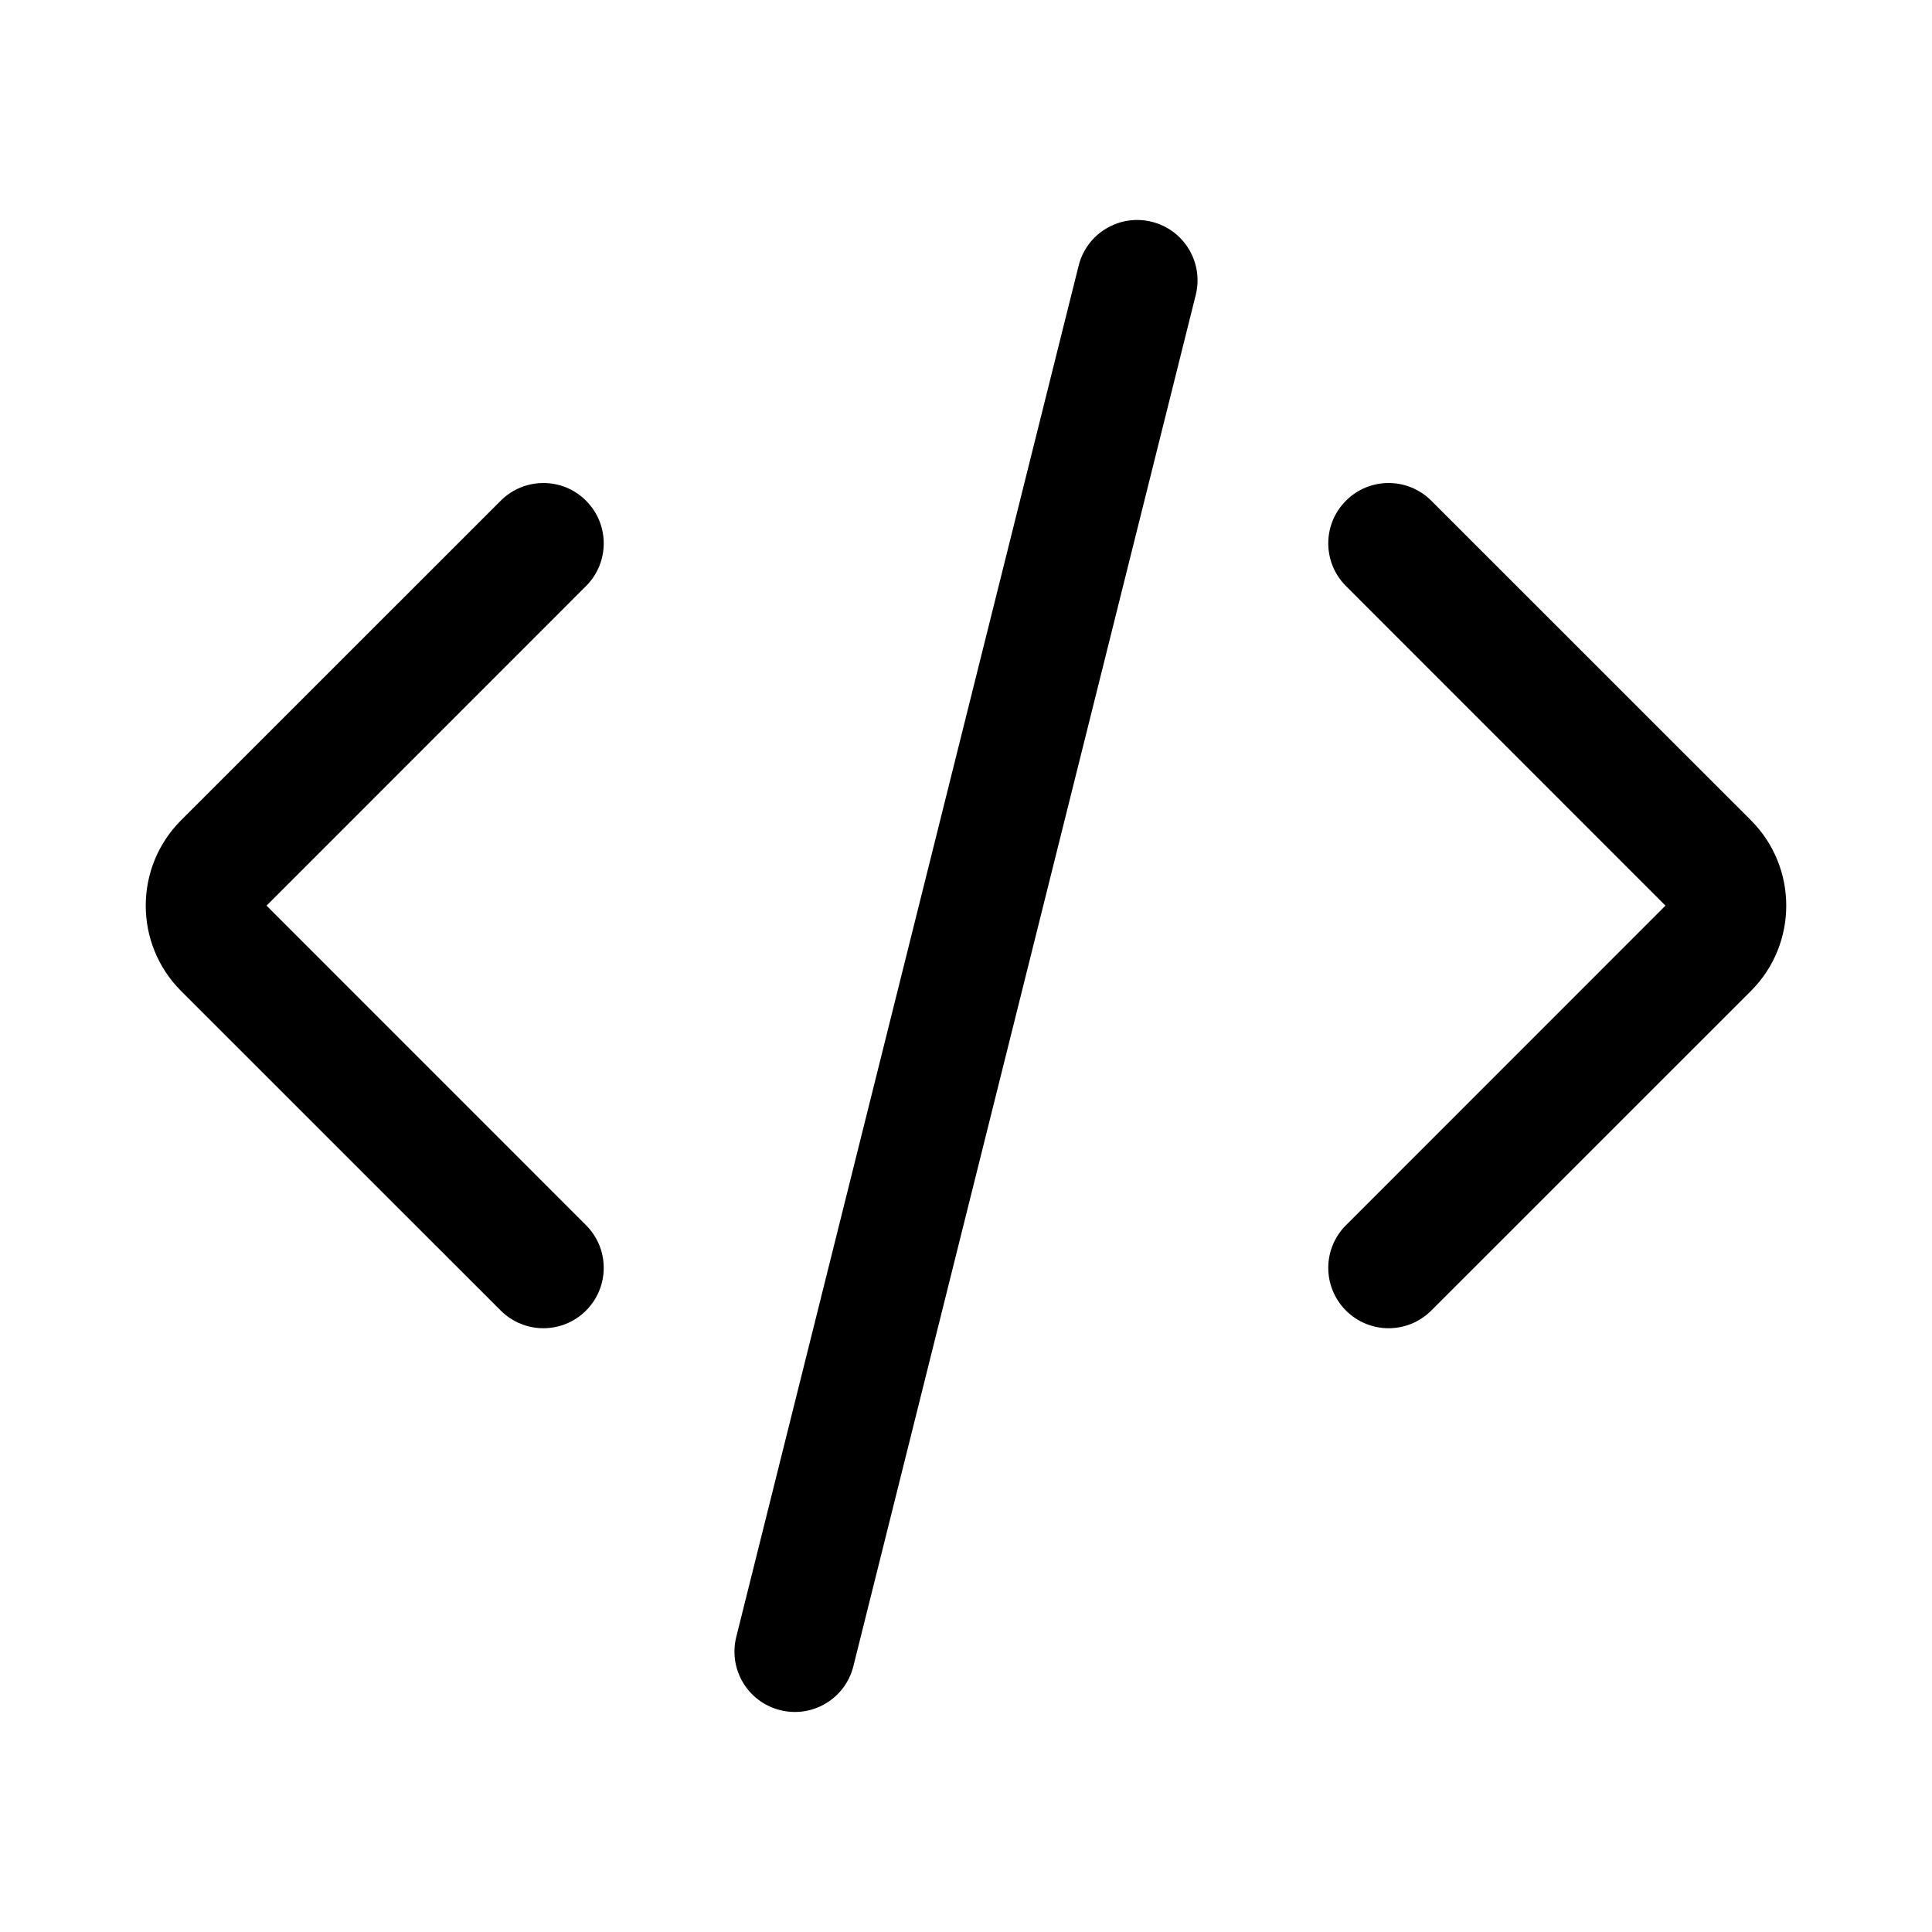
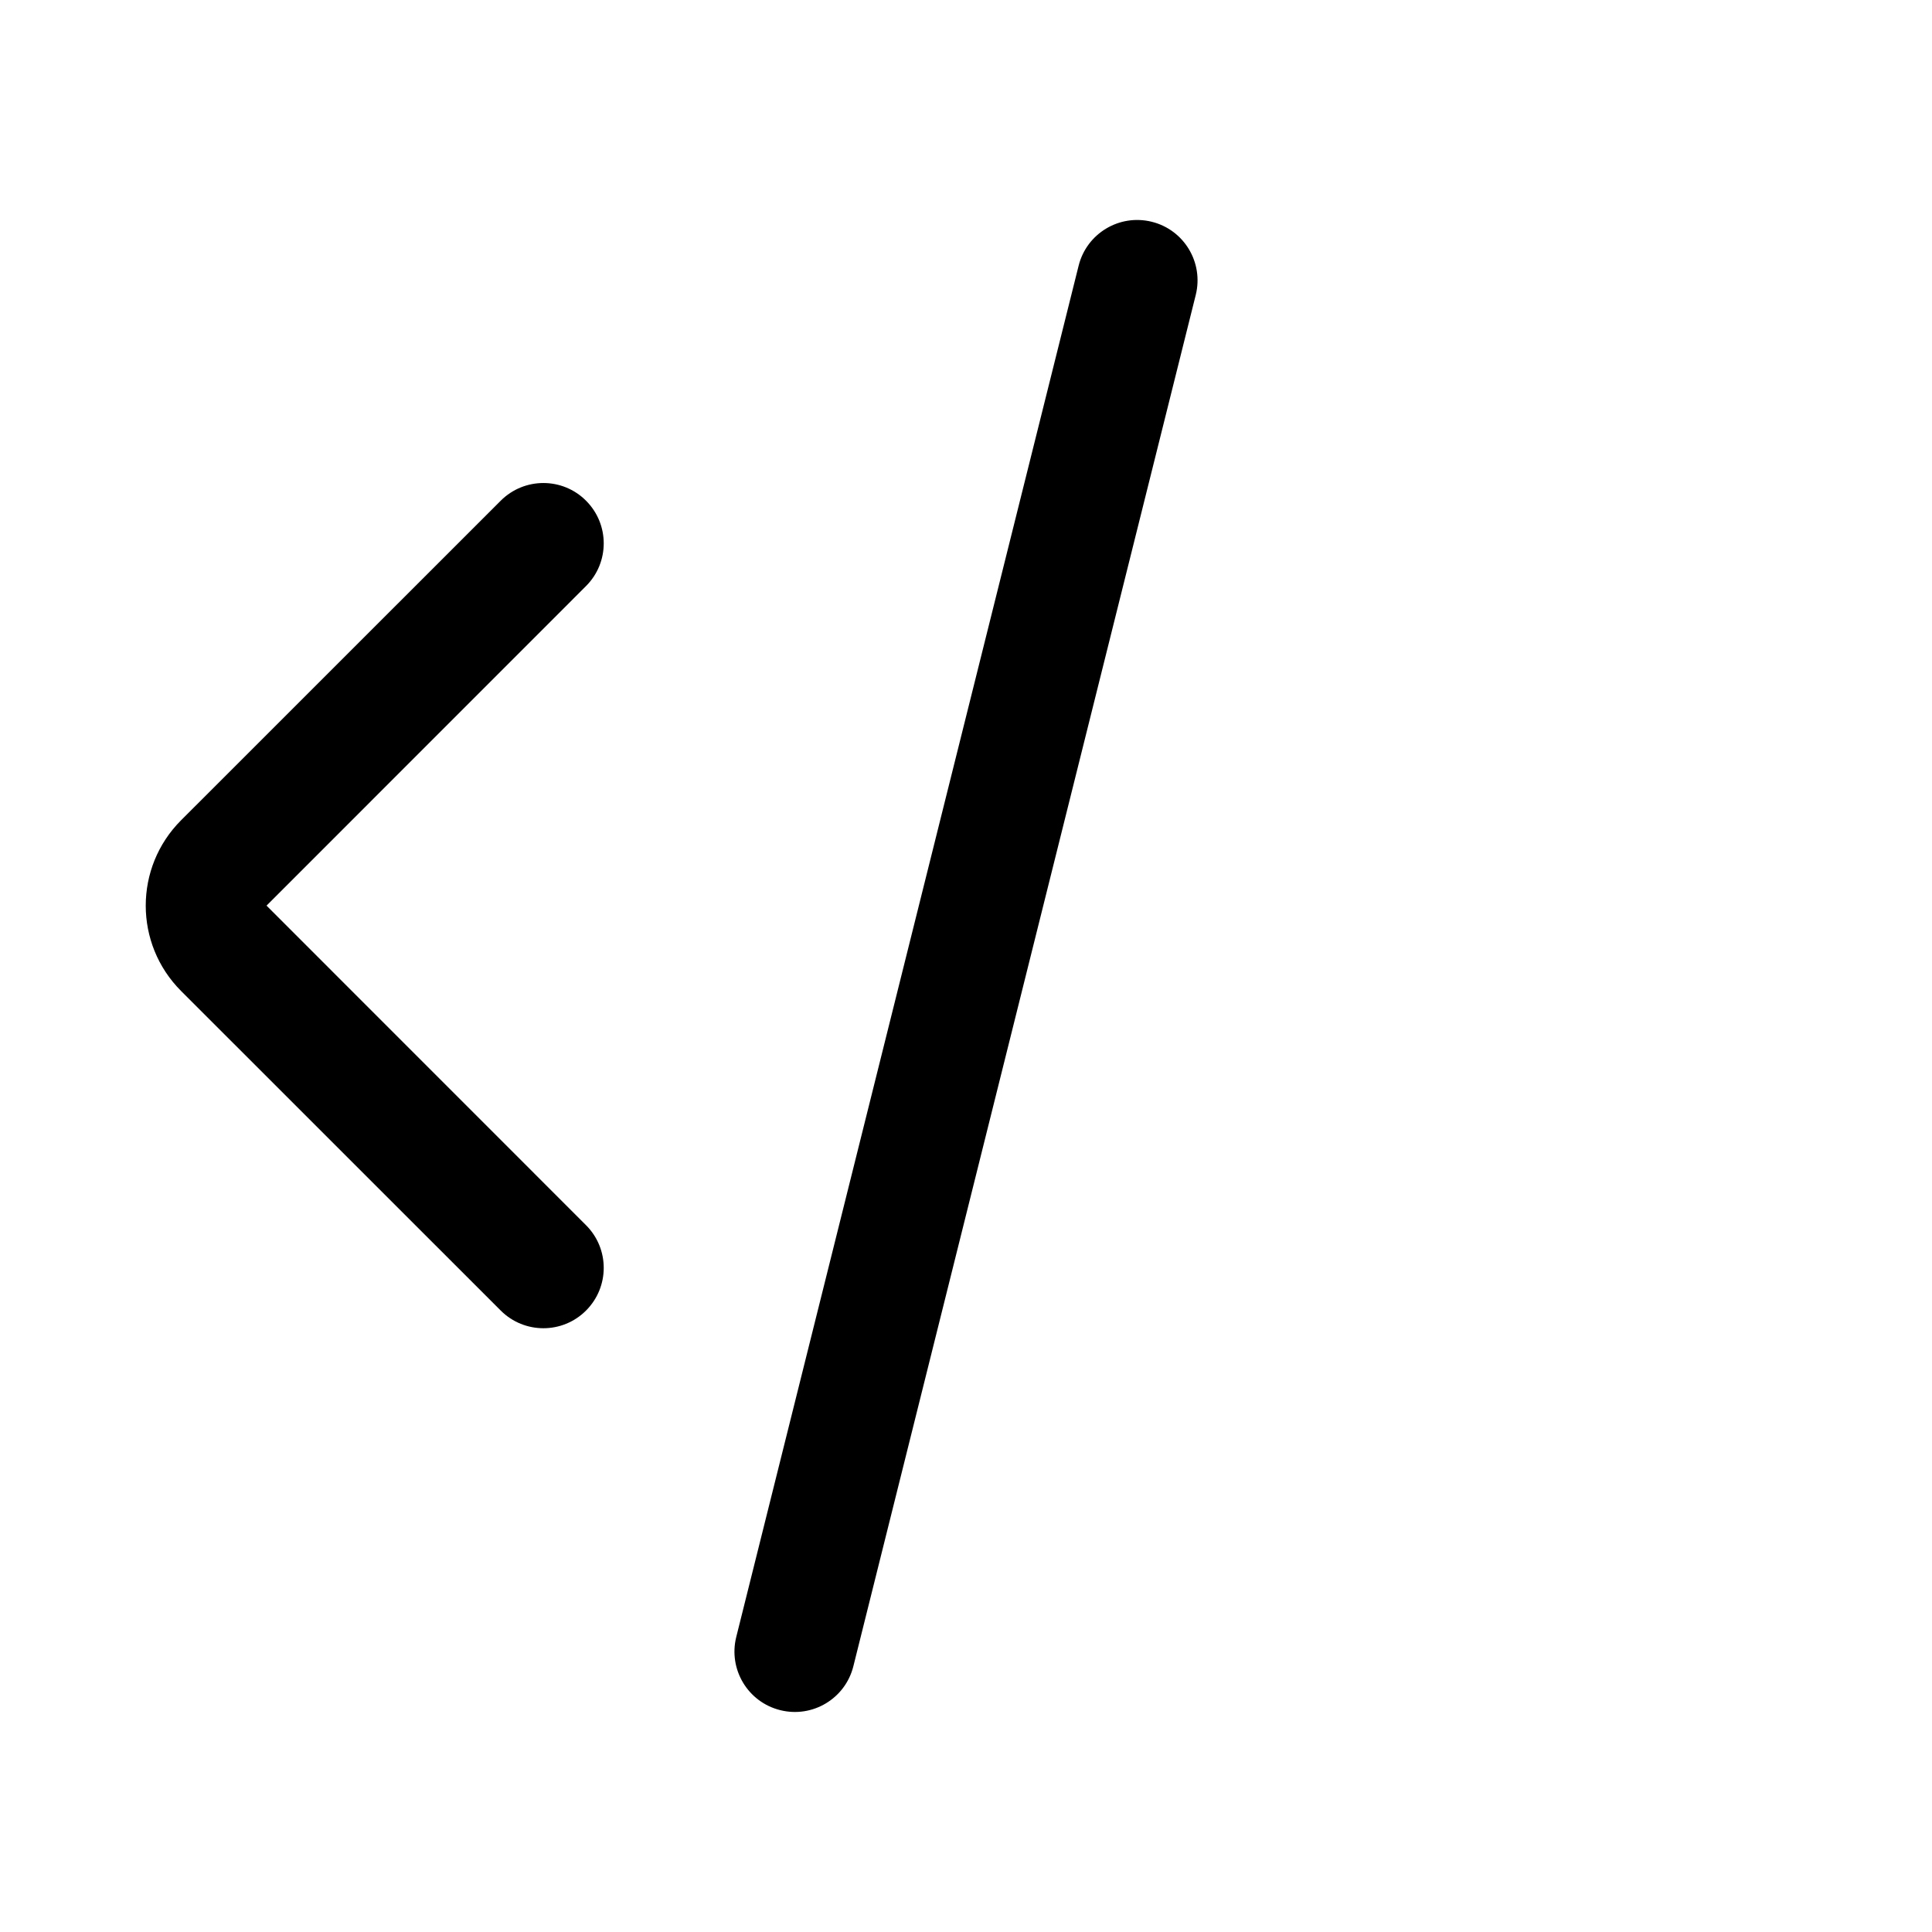
<svg xmlns="http://www.w3.org/2000/svg" width="24" height="24" viewBox="0 0 24 24">
  <path d="M14.308 2.755C14.71 2.855 14.954 3.262 14.854 3.664L10.601 20.698C10.501 21.1 10.094 21.345 9.692 21.244C9.29 21.144 9.046 20.737 9.146 20.335L13.399 3.301C13.499 2.899 13.906 2.655 14.308 2.755Z" />
  <path d="M7.28 6.22C7.573 6.513 7.573 6.987 7.28 7.28L3.311 11.25L7.28 15.22C7.573 15.513 7.573 15.987 7.28 16.28C6.988 16.573 6.513 16.573 6.22 16.28L2.25 12.311C1.664 11.725 1.664 10.775 2.25 10.189L6.22 6.22C6.513 5.927 6.988 5.927 7.28 6.22Z" />
-   <path d="M16.72 15.22C16.427 15.513 16.427 15.987 16.72 16.28C17.012 16.573 17.487 16.573 17.78 16.28L21.75 12.311C22.336 11.725 22.336 10.775 21.75 10.189L17.78 6.22C17.487 5.927 17.012 5.927 16.72 6.22C16.427 6.513 16.427 6.987 16.72 7.28L20.689 11.25L16.72 15.22Z" />
</svg>